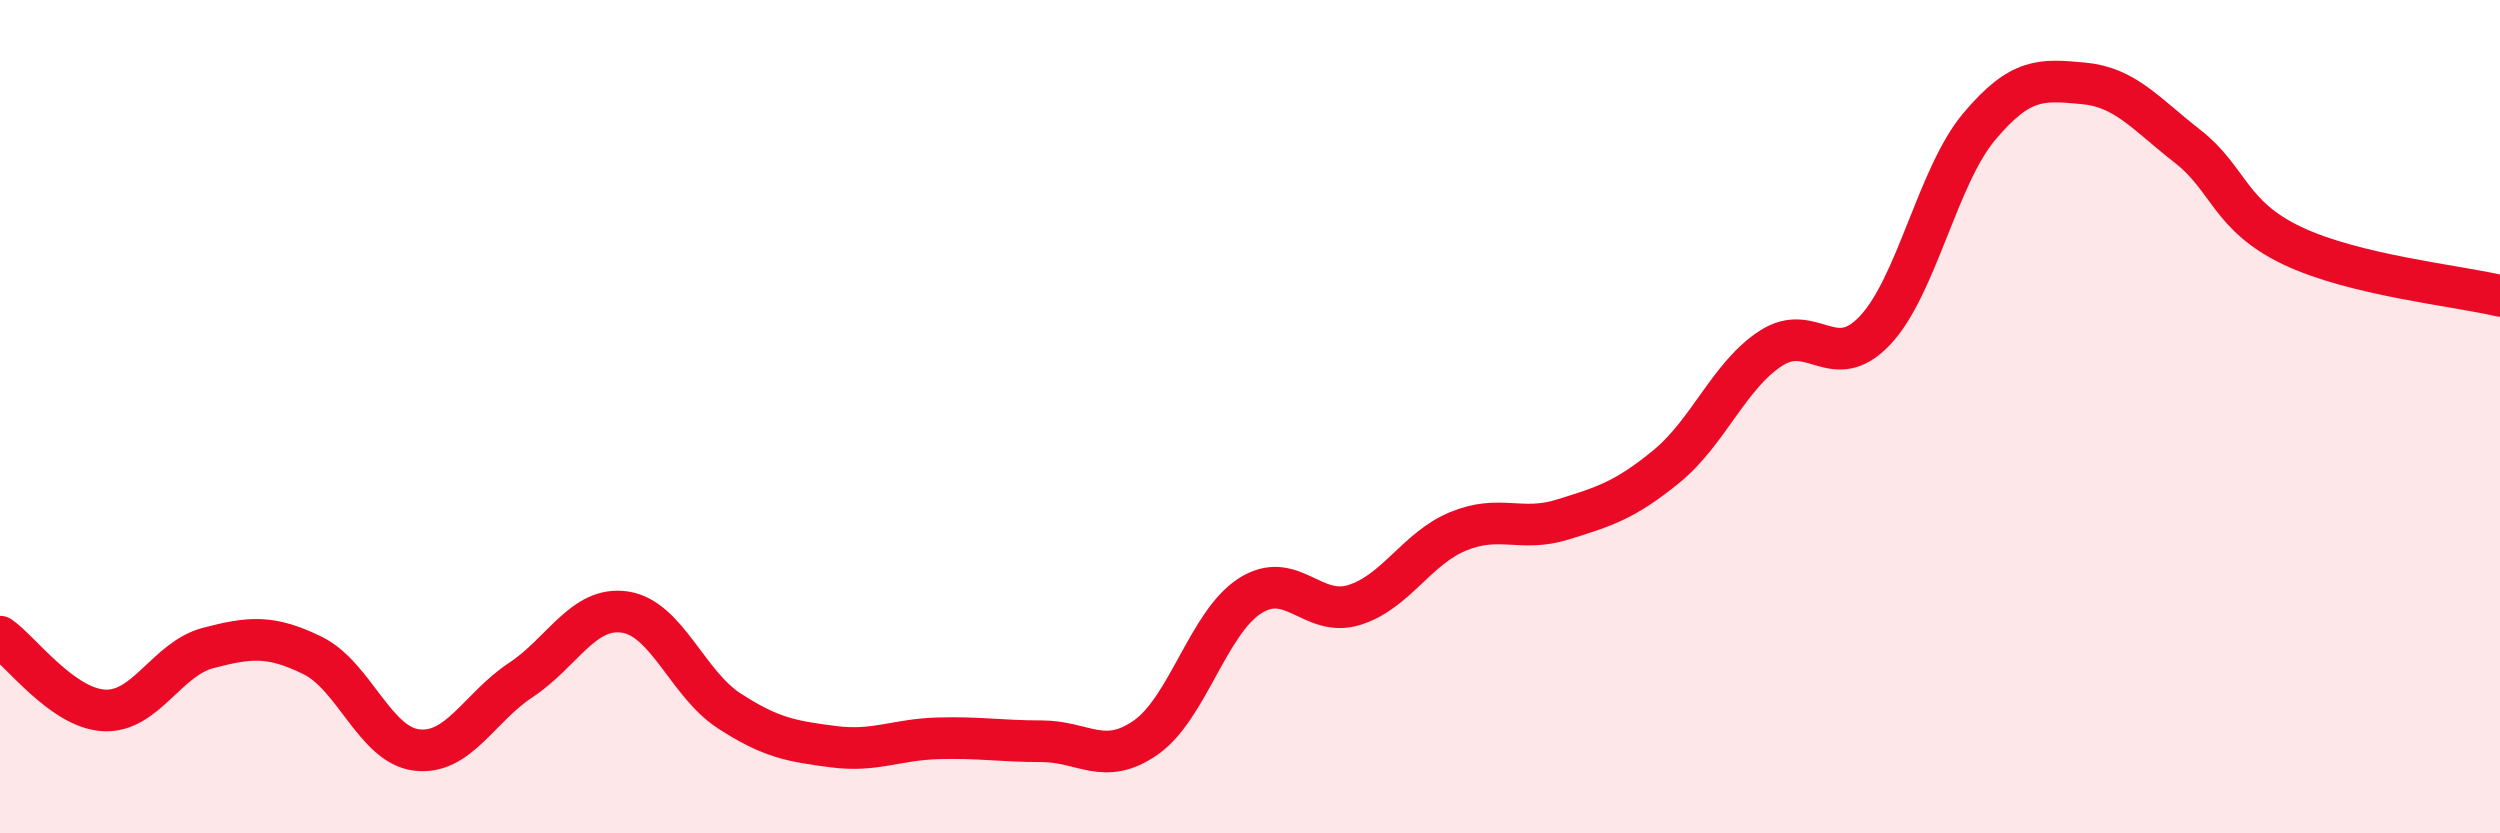
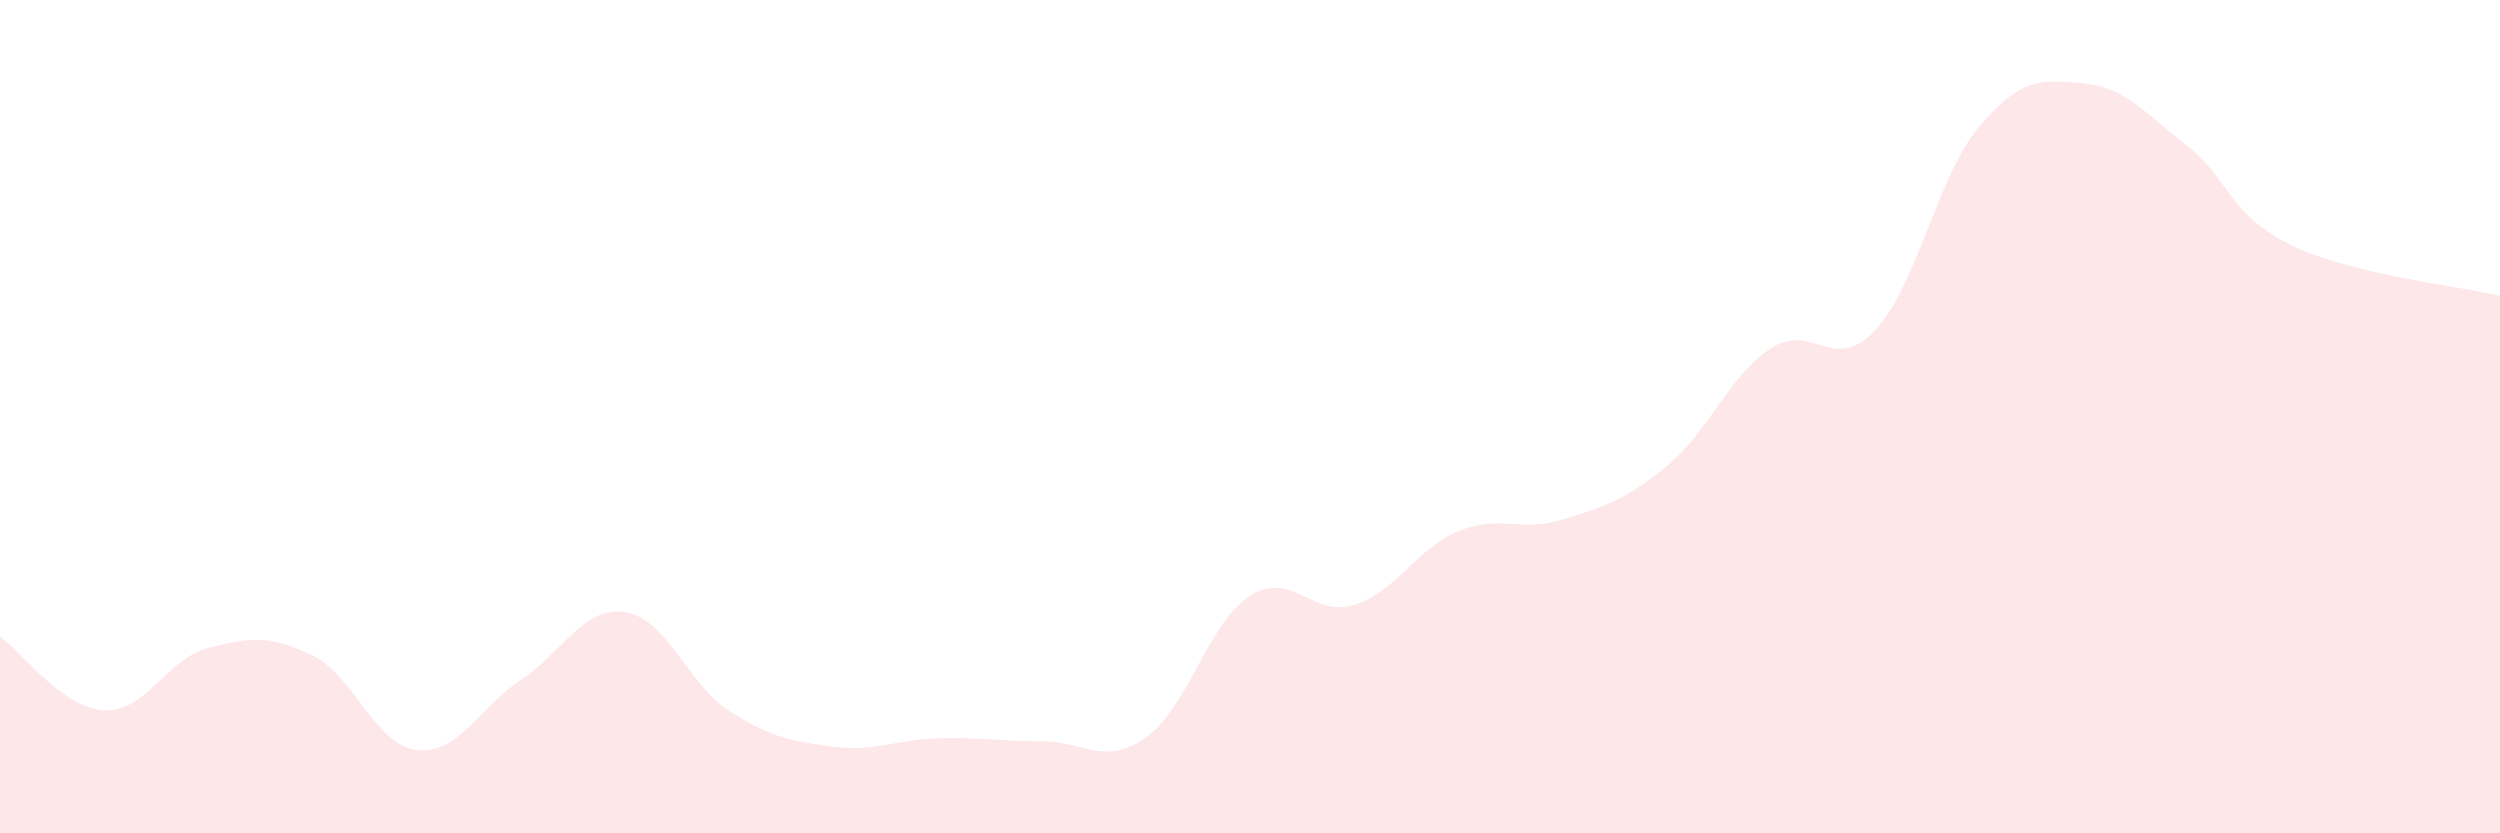
<svg xmlns="http://www.w3.org/2000/svg" width="60" height="20" viewBox="0 0 60 20">
  <path d="M 0,15.28 C 0.5,15.63 1.5,17 2.5,17.05 C 3.5,17.1 4,15.81 5,15.55 C 6,15.29 6.5,15.24 7.5,15.73 C 8.5,16.22 9,17.88 10,18 C 11,18.12 11.5,16.98 12.5,16.32 C 13.5,15.66 14,14.54 15,14.69 C 16,14.84 16.5,16.41 17.5,17.06 C 18.5,17.71 19,17.79 20,17.92 C 21,18.05 21.5,17.75 22.5,17.72 C 23.5,17.69 24,17.79 25,17.79 C 26,17.79 26.5,18.4 27.5,17.7 C 28.5,17 29,14.94 30,14.3 C 31,13.66 31.5,14.83 32.5,14.52 C 33.5,14.21 34,13.16 35,12.75 C 36,12.34 36.5,12.78 37.5,12.47 C 38.5,12.16 39,12.01 40,11.19 C 41,10.37 41.5,9.01 42.5,8.36 C 43.5,7.71 44,8.99 45,7.93 C 46,6.87 46.5,4.23 47.5,3.04 C 48.5,1.85 49,1.91 50,2 C 51,2.09 51.5,2.73 52.5,3.51 C 53.5,4.29 53.5,5.17 55,5.89 C 56.5,6.61 59,6.86 60,7.1L60 20L0 20Z" fill="#EB0A25" opacity="0.1" stroke-linecap="round" stroke-linejoin="round" />
-   <path d="M 0,15.28 C 0.5,15.63 1.5,17 2.5,17.05 C 3.5,17.1 4,15.81 5,15.55 C 6,15.29 6.5,15.24 7.5,15.73 C 8.5,16.22 9,17.88 10,18 C 11,18.12 11.5,16.98 12.5,16.32 C 13.5,15.66 14,14.54 15,14.69 C 16,14.84 16.5,16.41 17.5,17.06 C 18.5,17.71 19,17.79 20,17.92 C 21,18.05 21.5,17.75 22.5,17.72 C 23.5,17.69 24,17.79 25,17.79 C 26,17.79 26.5,18.4 27.5,17.7 C 28.5,17 29,14.94 30,14.3 C 31,13.66 31.5,14.83 32.5,14.52 C 33.5,14.21 34,13.16 35,12.75 C 36,12.34 36.5,12.78 37.5,12.47 C 38.5,12.16 39,12.01 40,11.19 C 41,10.37 41.5,9.01 42.5,8.36 C 43.5,7.71 44,8.99 45,7.93 C 46,6.87 46.5,4.23 47.5,3.04 C 48.5,1.85 49,1.91 50,2 C 51,2.09 51.5,2.73 52.5,3.51 C 53.5,4.29 53.5,5.17 55,5.89 C 56.5,6.61 59,6.86 60,7.1" stroke="#EB0A25" stroke-width="1" fill="none" stroke-linecap="round" stroke-linejoin="round" />
</svg>